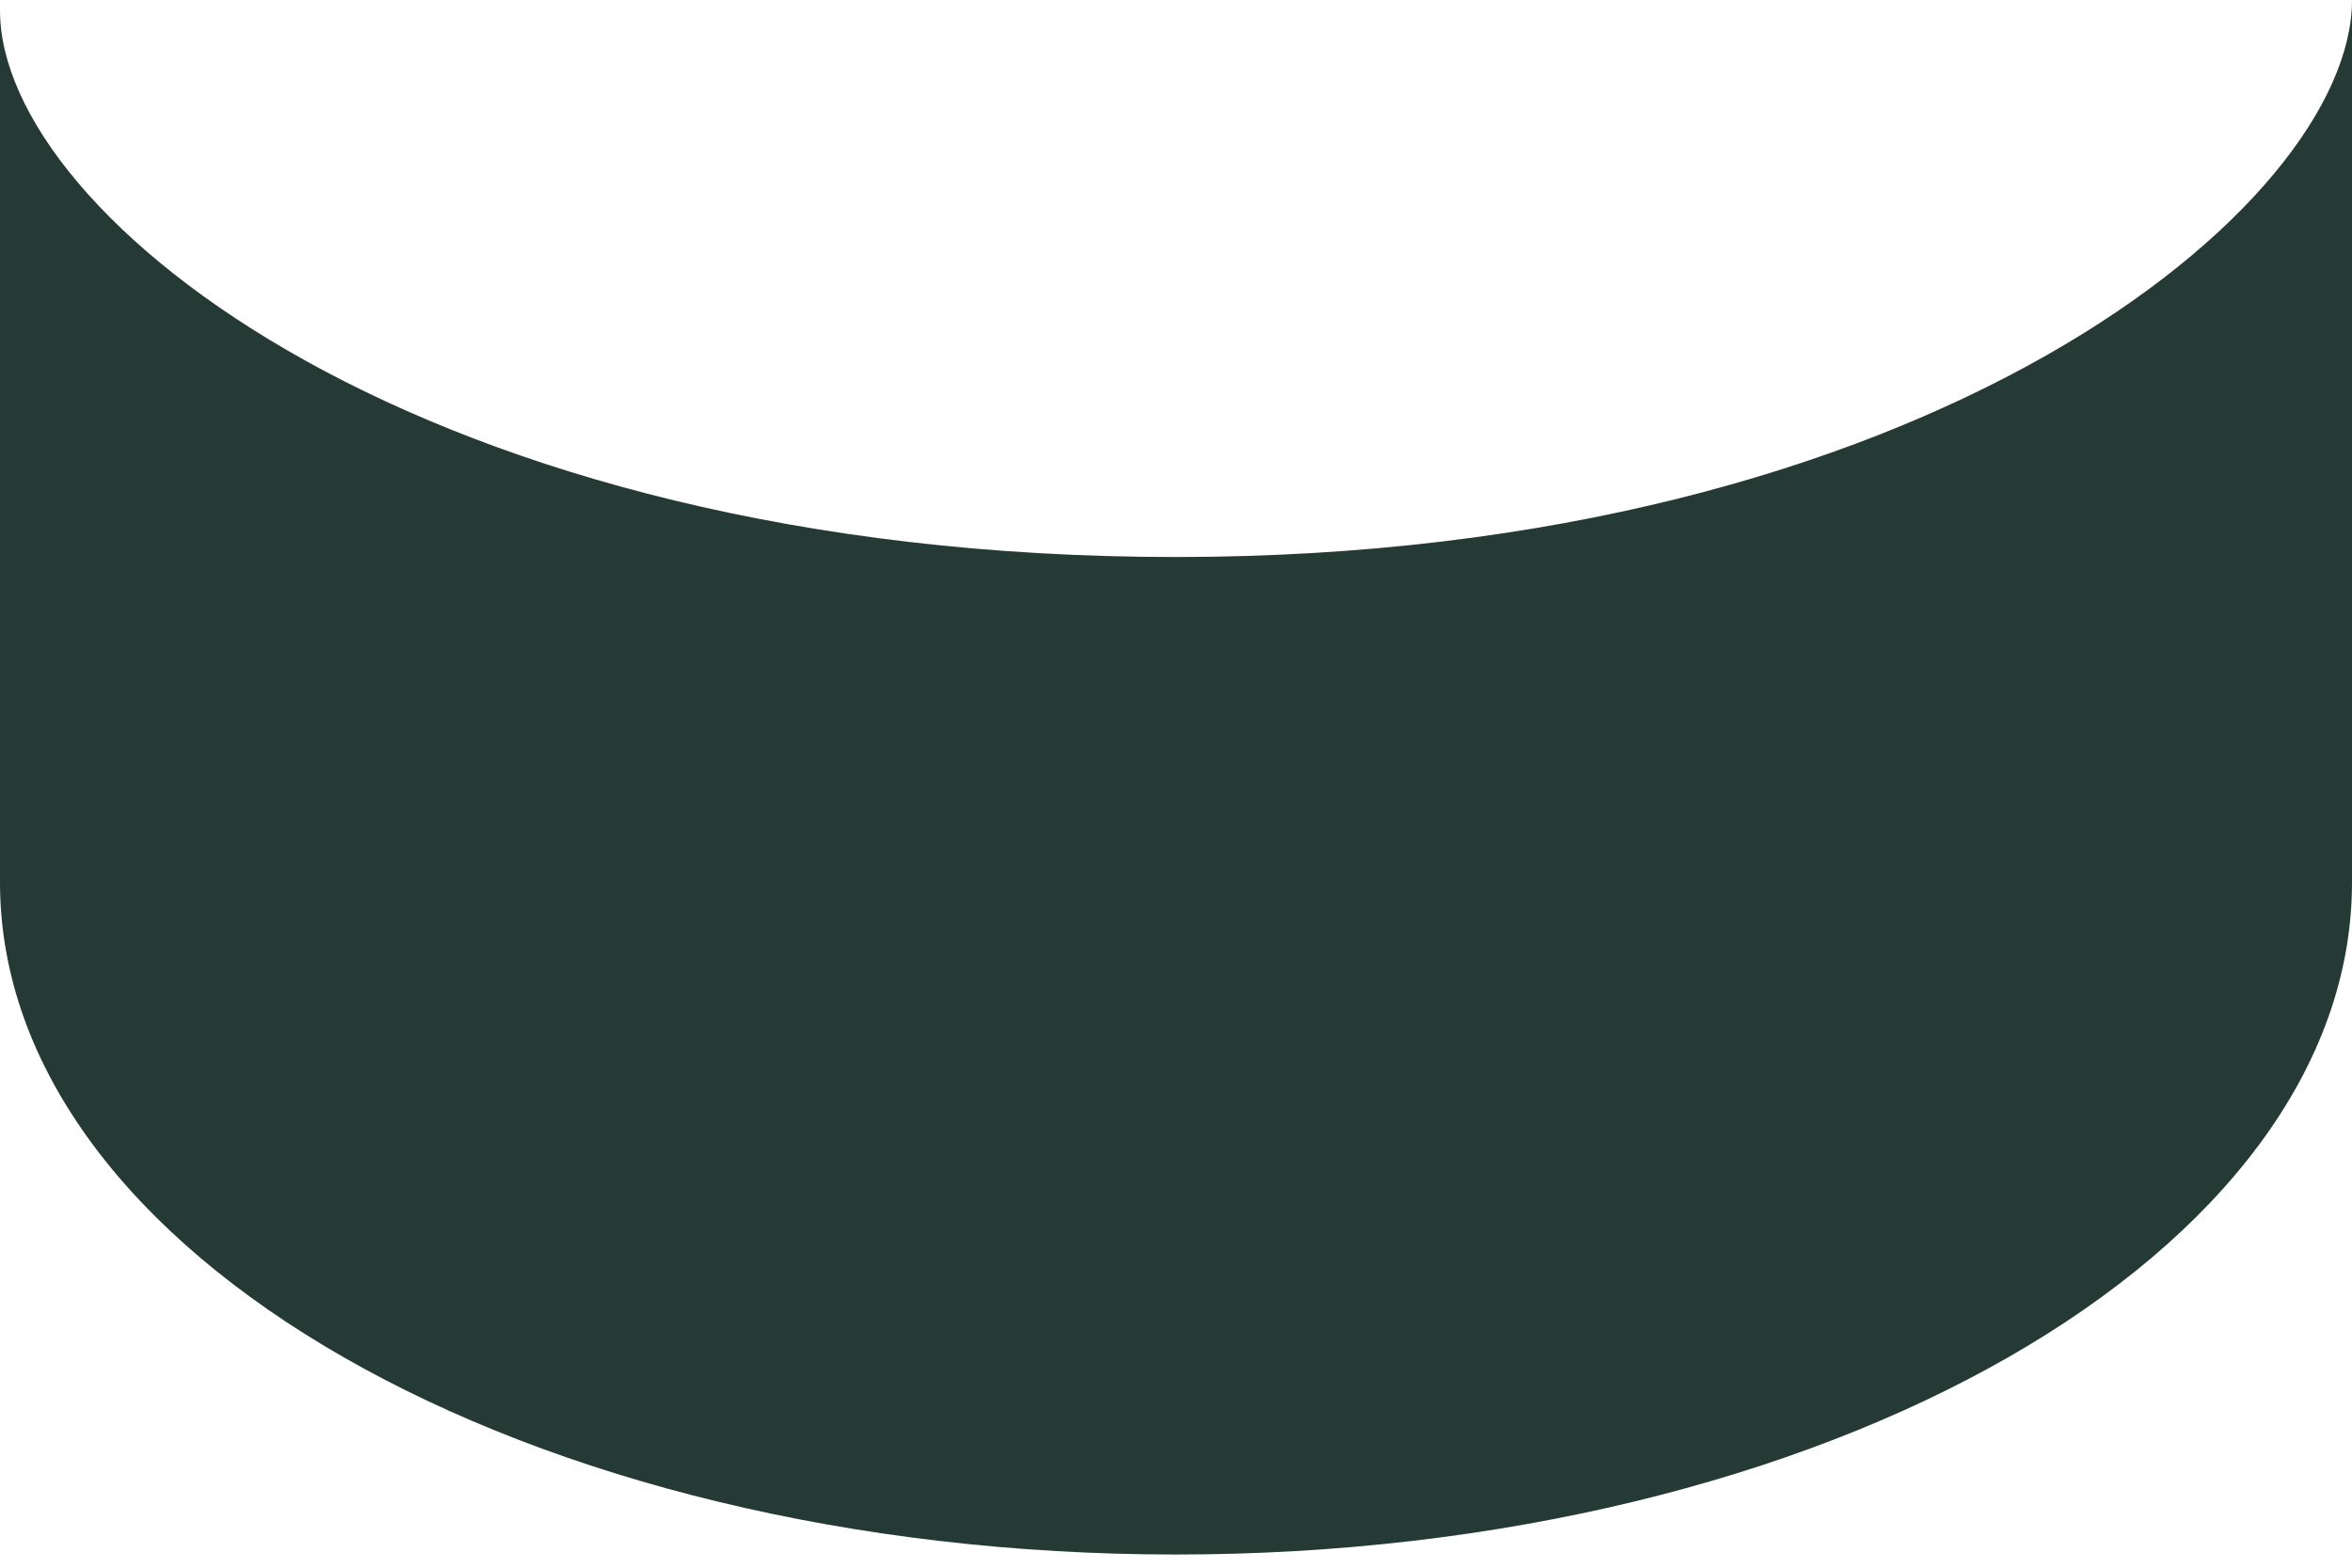
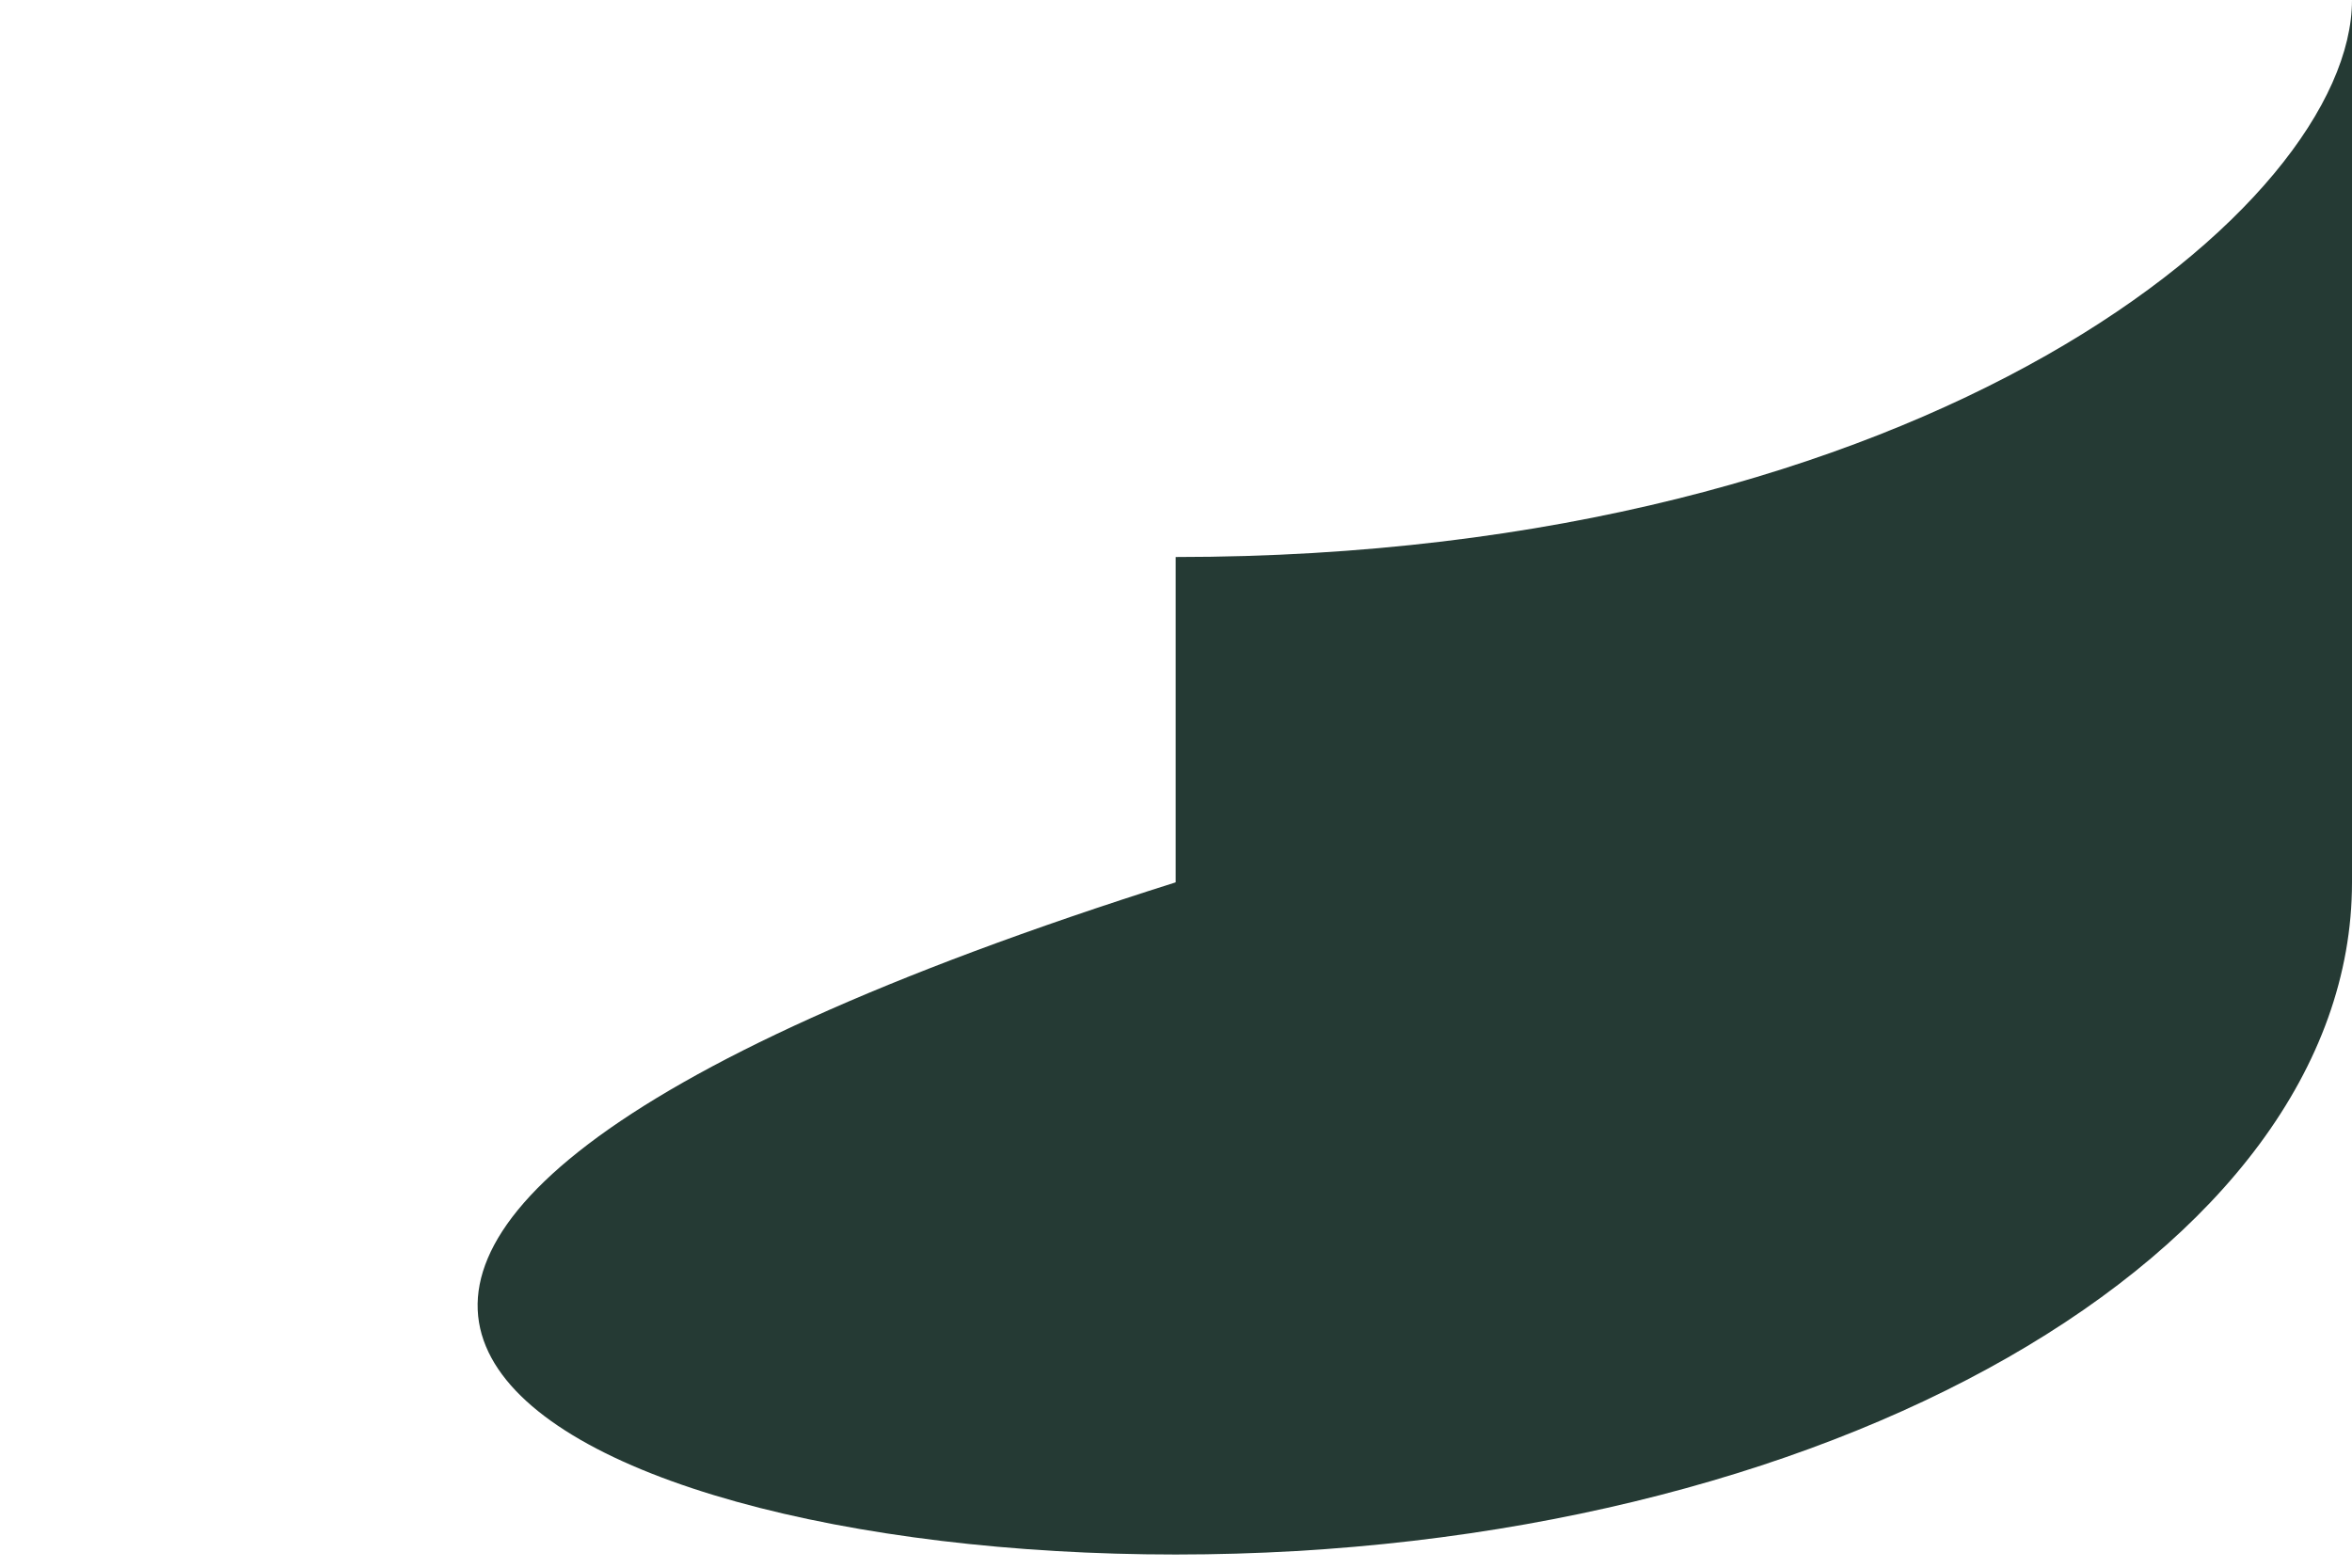
<svg xmlns="http://www.w3.org/2000/svg" width="63" height="42" viewBox="0 0 63 42" fill="none">
-   <path fill-rule="evenodd" clip-rule="evenodd" d="M31.491 14.923C11.343 14.923 0 5.787 0 0.283V23.639C0 33.587 14.1 41.647 31.491 41.647C48.9 41.647 63 33.587 63 23.639V0C63 5.504 51.648 14.923 31.491 14.923Z" fill="#253A34" />
+   <path fill-rule="evenodd" clip-rule="evenodd" d="M31.491 14.923V23.639C0 33.587 14.1 41.647 31.491 41.647C48.9 41.647 63 33.587 63 23.639V0C63 5.504 51.648 14.923 31.491 14.923Z" fill="#253A34" />
</svg>